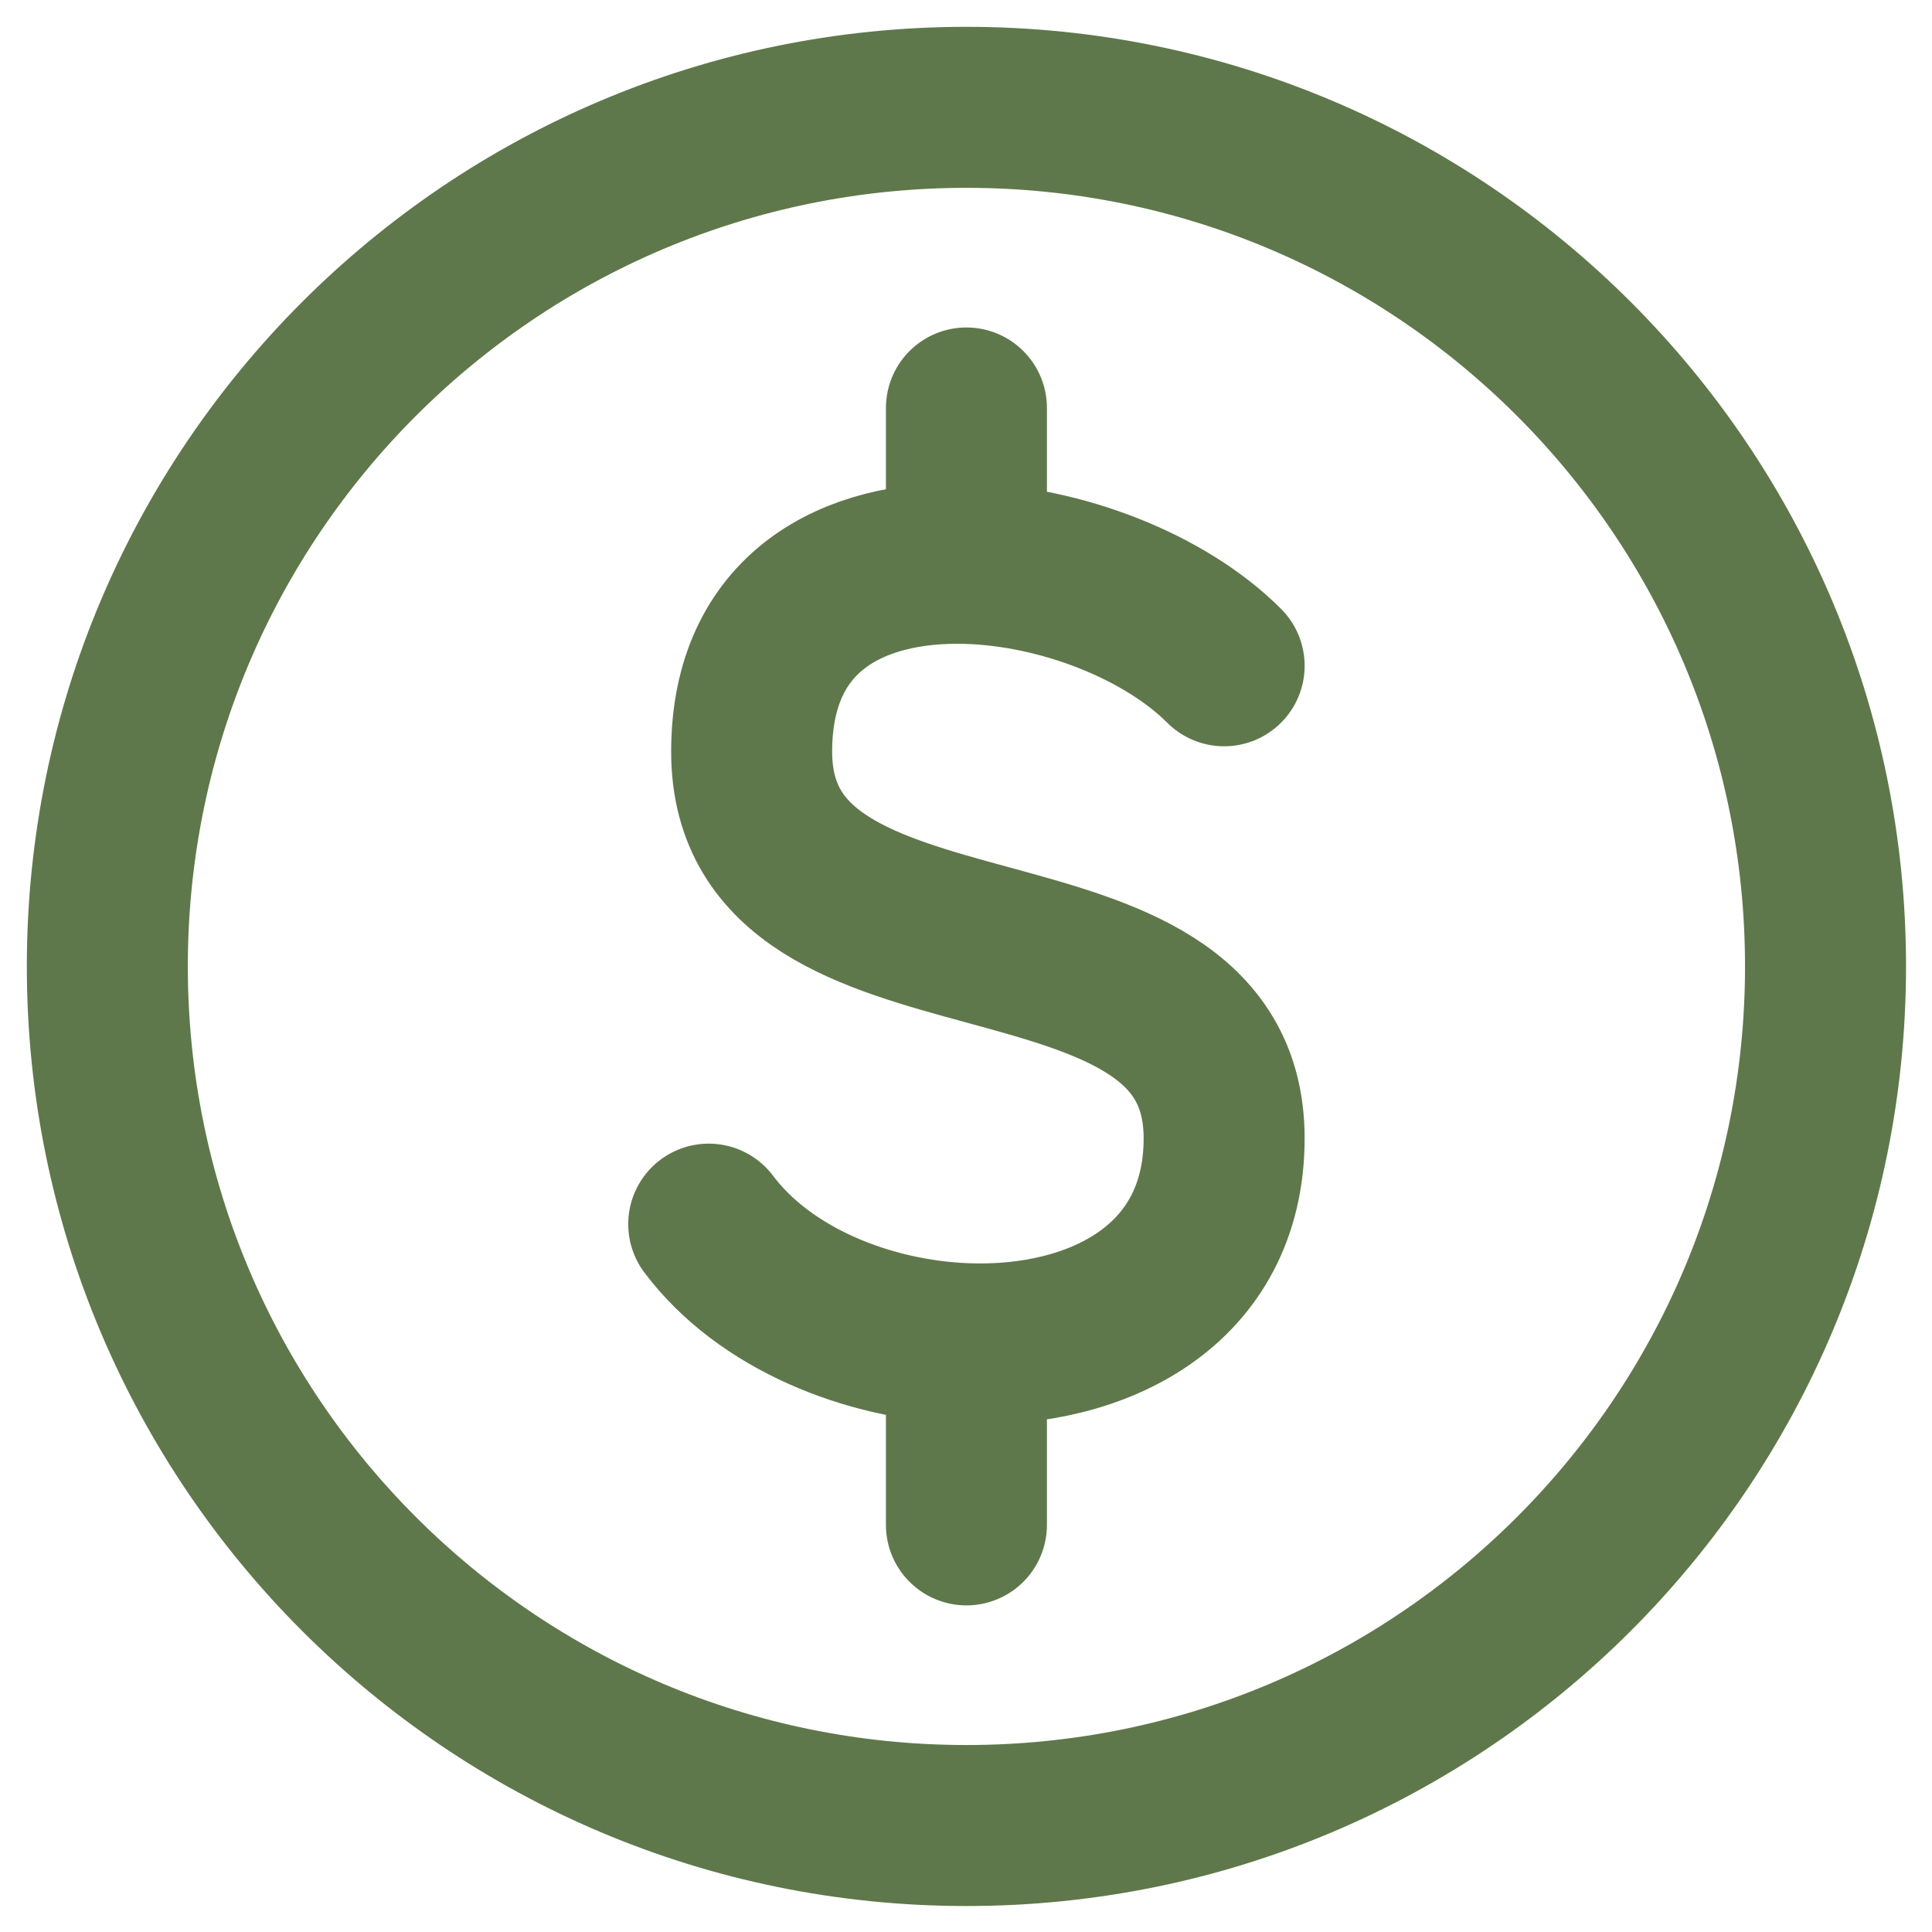
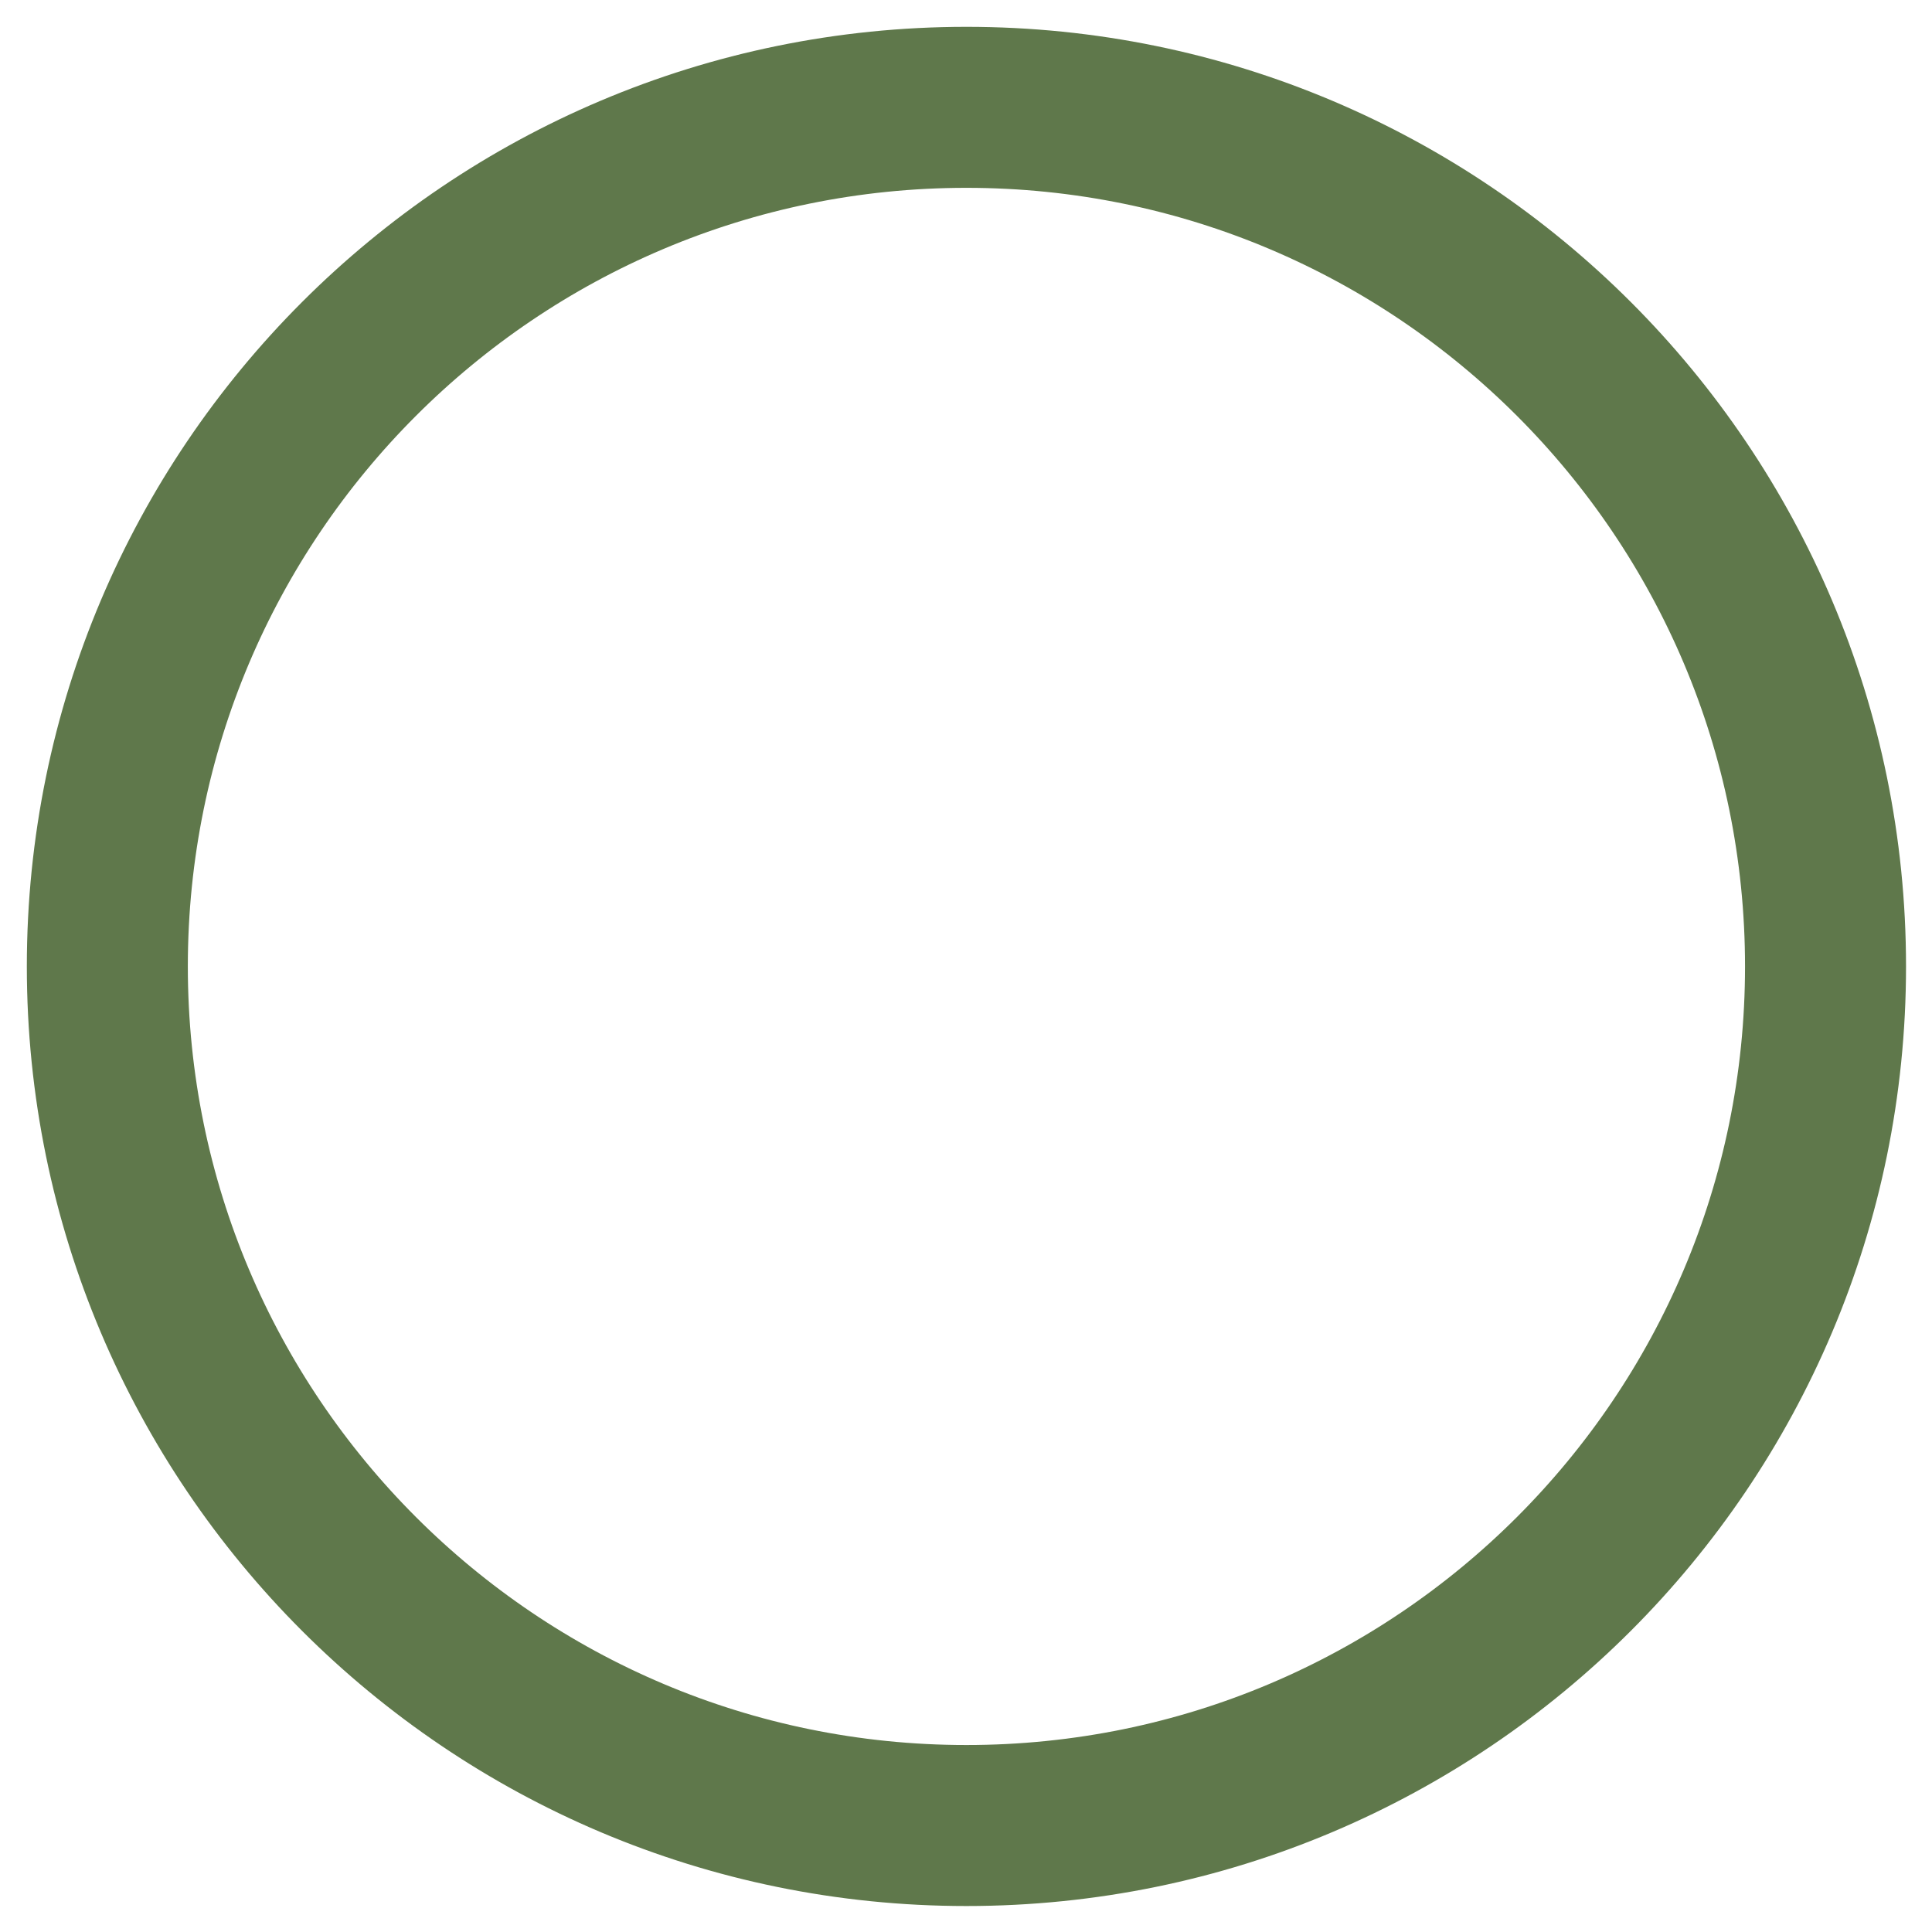
<svg xmlns="http://www.w3.org/2000/svg" width="18" height="18" viewBox="0 0 18 18" fill="none">
-   <path d="M9.004 17.008C13.425 17.008 17.008 13.425 17.008 9.004C17.008 4.584 13.425 1 9.004 1C4.584 1 1 4.584 1 9.004C1 13.425 4.584 17.008 9.004 17.008Z" stroke="#5F784B" stroke-width="1.5" stroke-linecap="round" stroke-linejoin="round" />
-   <path d="M11.405 6.203C10.857 5.654 9.891 5.273 9.004 5.249M6.603 11.405C7.119 12.093 8.078 12.485 9.004 12.519M9.004 5.249C7.948 5.221 7.003 5.698 7.003 7.003C7.003 9.404 11.405 8.204 11.405 10.605C11.405 11.974 10.234 12.563 9.004 12.519M9.004 5.249V3.801M9.004 12.519V14.207" stroke="#5F784B" stroke-width="1.5" stroke-linecap="round" stroke-linejoin="round" />
+   <path d="M9.004 17.008C13.425 17.008 17.008 13.425 17.008 9.004C17.008 4.584 13.425 1 9.004 1C4.584 1 1 4.584 1 9.004C1 13.425 4.584 17.008 9.004 17.008" stroke="#5F784B" stroke-width="1.5" stroke-linecap="round" stroke-linejoin="round" />
</svg>